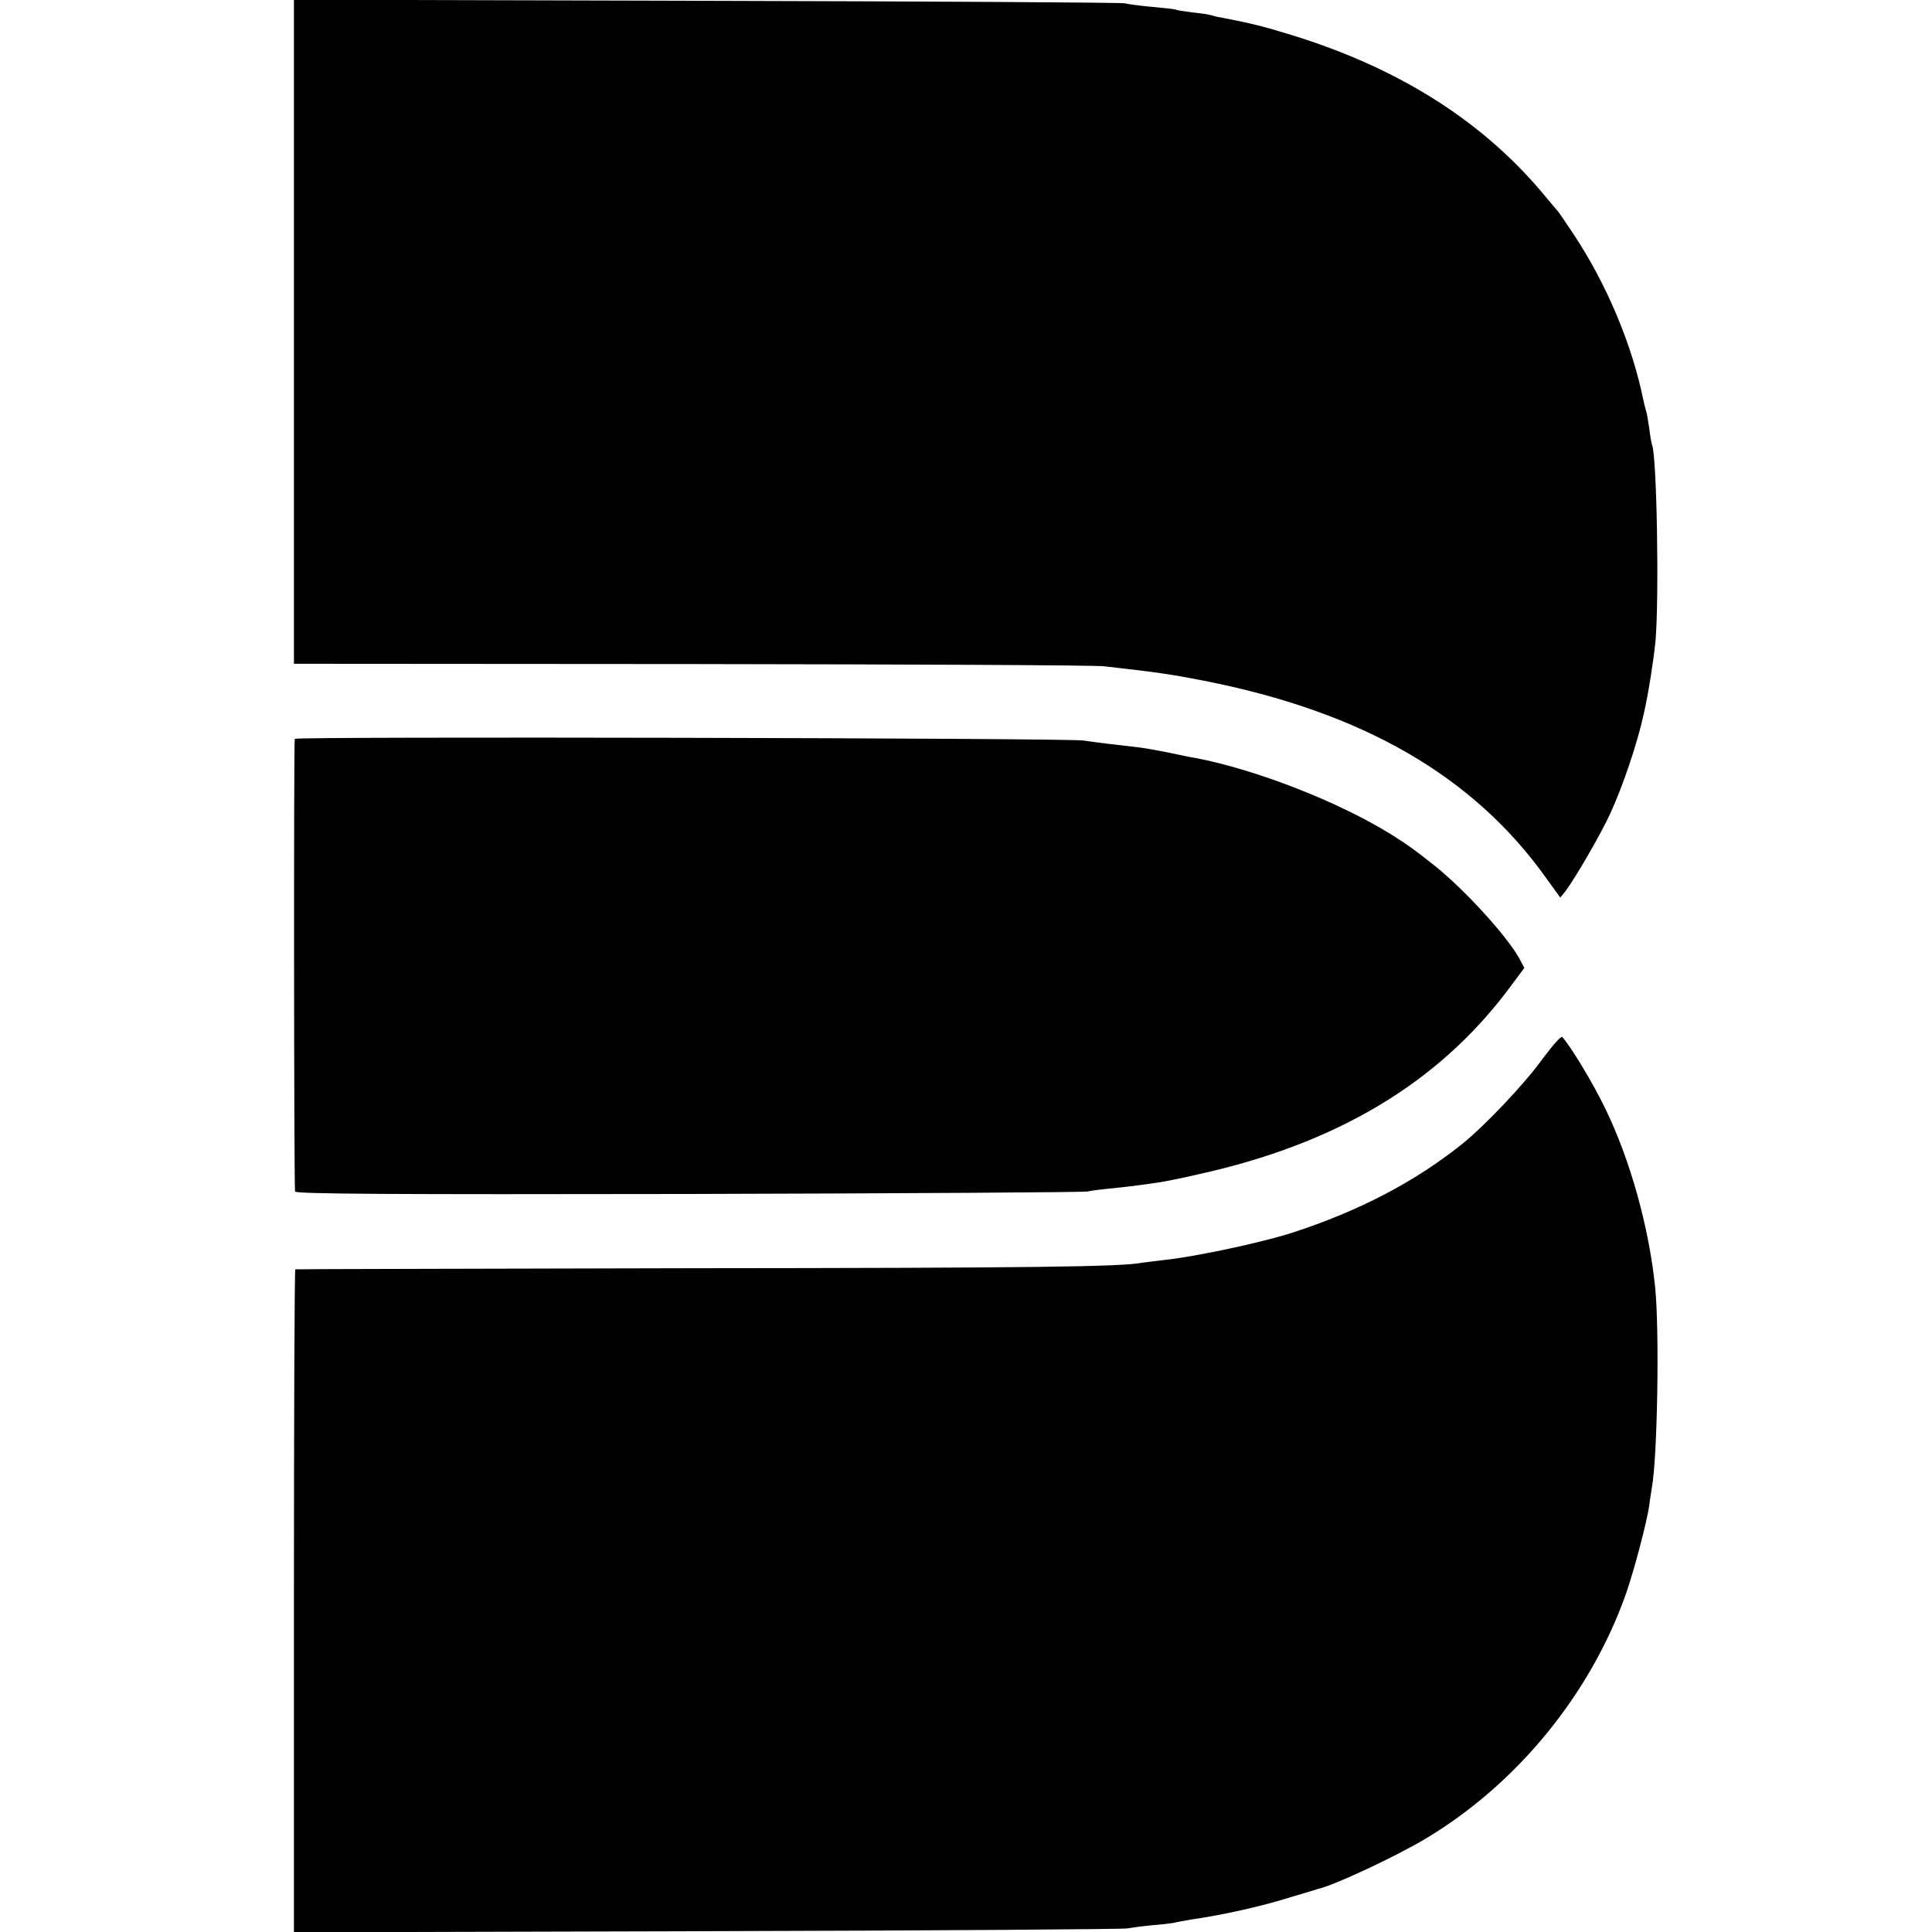
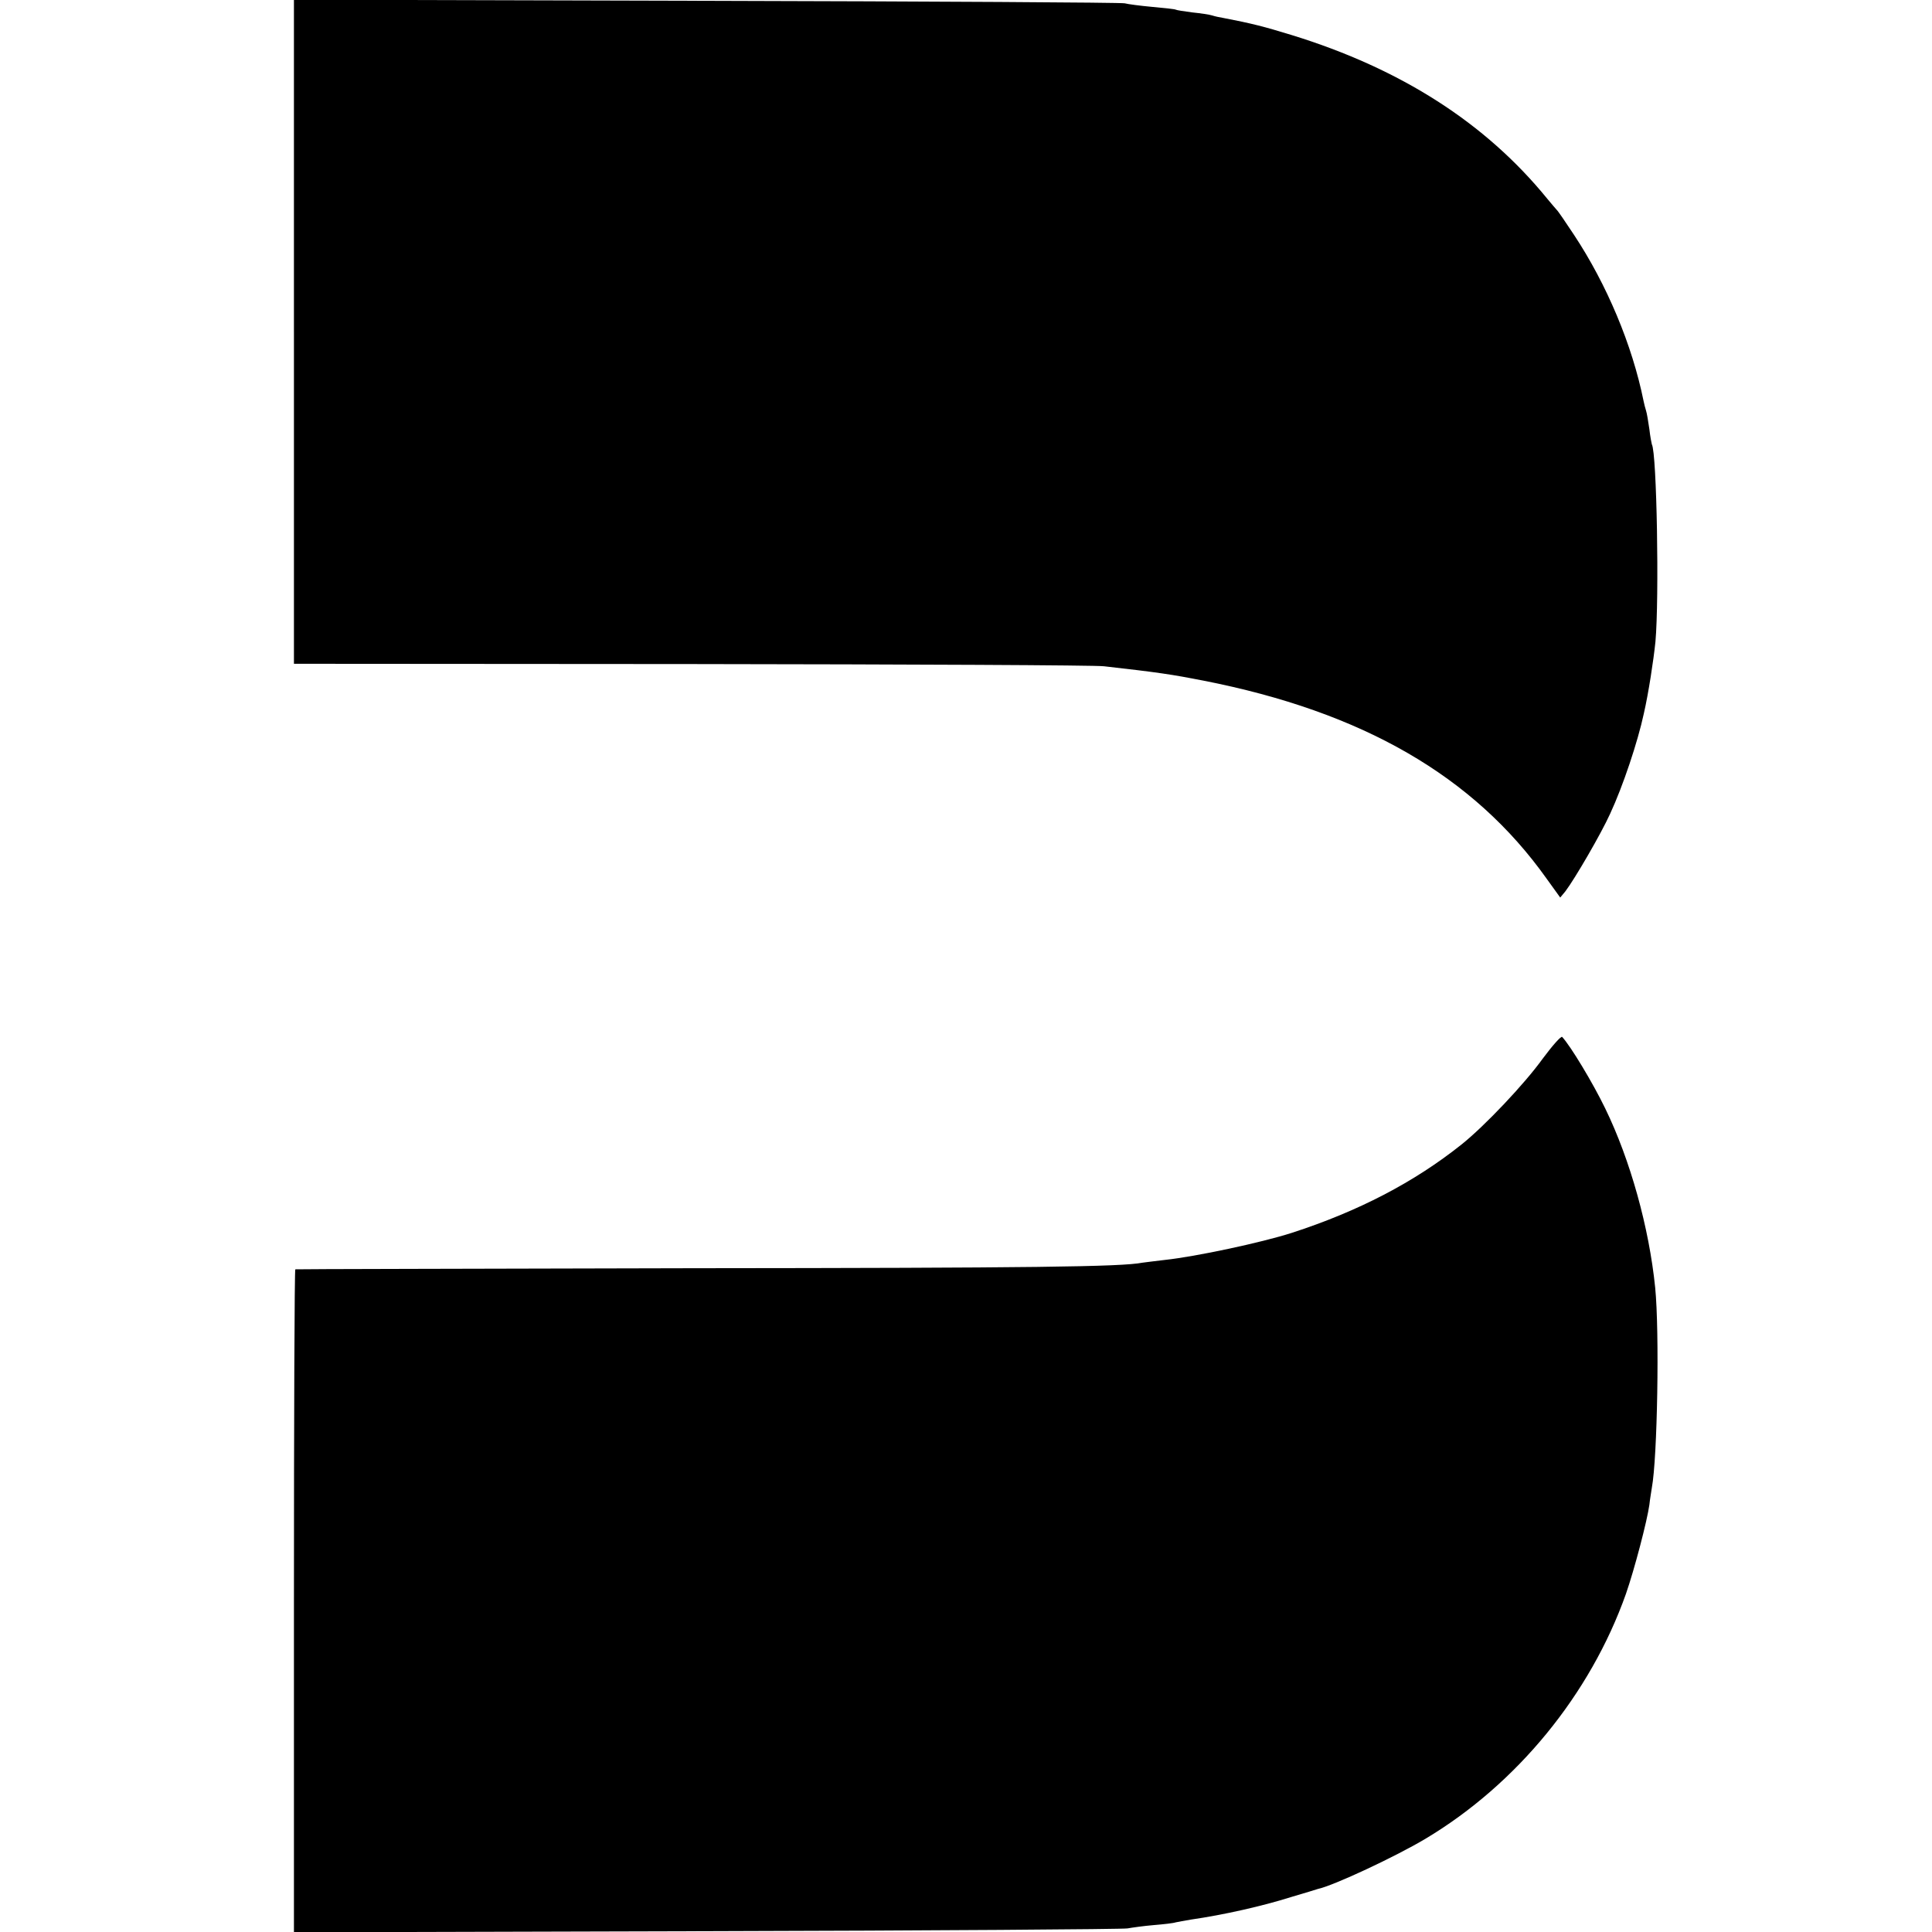
<svg xmlns="http://www.w3.org/2000/svg" version="1.0" width="700pt" height="700pt" viewBox="0 0 700 700" preserveAspectRatio="xMidYMid meet">
  <g transform="translate(0,700) scale(0.1,-0.1)" fill="#000000" stroke="none">
    <path d="M1065 5798 l0 -1203 1440 -1 c792 -1 1465 -4 1495 -8 195 -22 248 -30 360 -52 576 -113 979 -345 1244 -718 l49 -68 19 23 c34 45 129 208 162 281 46 99 100 260 122 363 17 74 35 192 42 260 14 158 5 685 -13 715 -1 3 -6 28 -9 55 -4 28 -9 58 -12 67 -3 9 -7 25 -9 35 -41 203 -133 422 -252 602 -31 47 -59 88 -63 91 -3 3 -18 21 -34 40 -223 274 -530 471 -926 593 -101 31 -144 42 -248 62 -13 2 -31 6 -40 9 -9 3 -42 8 -72 11 -30 4 -57 8 -60 10 -3 2 -41 6 -85 10 -44 4 -89 10 -100 13 -11 3 -693 7 -1515 9 l-1495 4 0 -1203z" />
-     <path d="M1068 4323 c-4 -7 -3 -1607 1 -1640 1 -9 340 -11 1424 -9 782 2 1433 6 1447 9 14 3 52 8 85 11 58 6 76 8 168 21 23 3 92 17 152 31 497 110 864 329 1119 668 l59 79 -18 34 c-44 80 -198 250 -309 338 -72 57 -91 71 -156 112 -192 119 -490 235 -710 277 -14 2 -59 11 -100 20 -41 8 -95 18 -120 20 -25 3 -67 8 -95 11 -27 3 -68 9 -90 12 -63 9 -2853 15 -2857 6z" />
    <path d="M5590 3165 c-66 -92 -211 -245 -295 -312 -172 -137 -374 -242 -615 -320 -109 -35 -347 -86 -460 -98 -36 -4 -72 -9 -81 -10 -77 -15 -396 -19 -1634 -20 -786 -2 -1432 -3 -1435 -4 -3 0 -5 -541 -5 -1202 l0 -1200 1495 4 c822 2 1509 7 1525 10 17 3 59 9 95 12 36 3 72 7 80 10 8 2 33 6 55 10 118 17 260 49 364 82 47 14 91 27 96 29 57 12 283 118 390 182 331 198 597 523 726 887 31 89 77 265 85 323 2 20 7 48 9 62 20 107 28 565 12 725 -22 217 -90 462 -181 649 -45 93 -126 227 -156 259 -4 4 -35 -31 -70 -78z" />
  </g>
</svg>